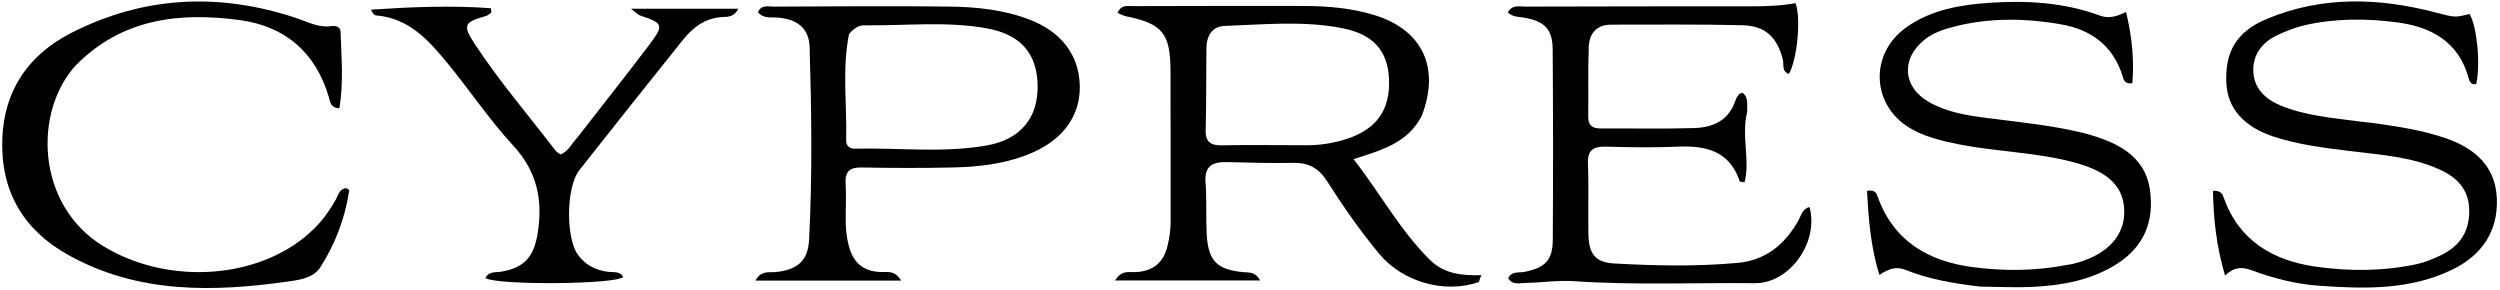
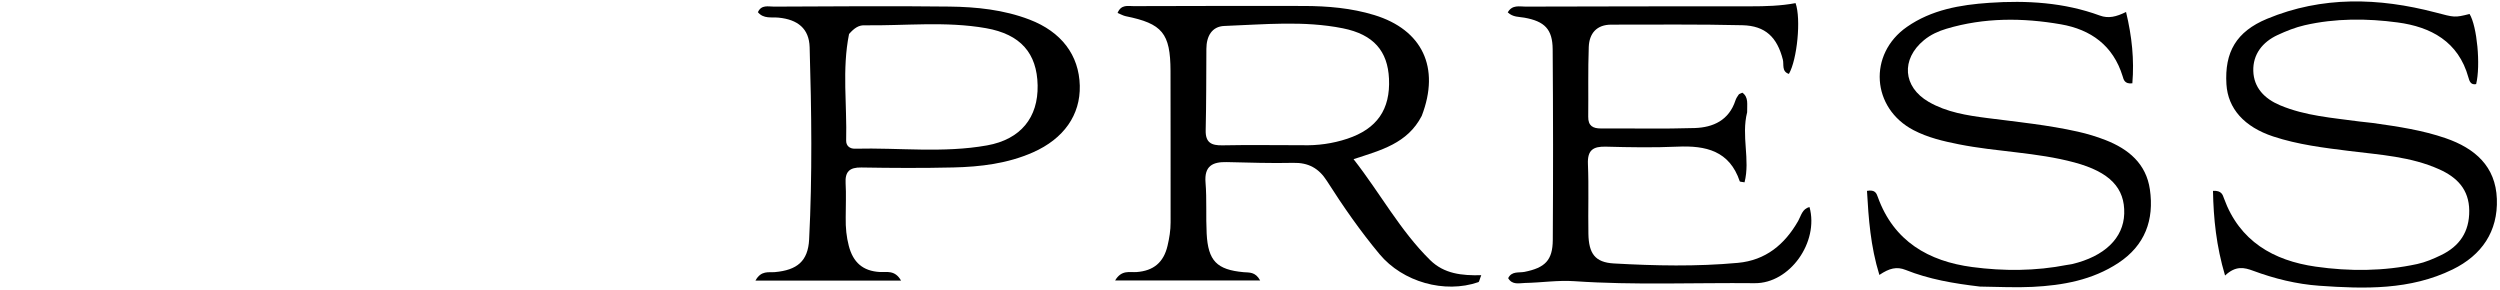
<svg xmlns="http://www.w3.org/2000/svg" width="734" height="85" viewBox="0 0 734 85" fill="none">
  <path d="M417.419 34.031C413.231 42.13 405.455 44.091 397.403 46.731C405.251 56.75 411.041 67.655 419.883 76.356C423.999 80.407 429.196 80.938 434.899 80.799C434.398 82.036 434.324 82.743 434.04 82.841C424.15 86.262 411.85 82.803 405.036 74.624C399.379 67.835 394.331 60.587 389.592 53.141C387.201 49.384 384.141 47.707 379.662 47.814C373.176 47.968 366.679 47.731 360.189 47.591C356.043 47.502 353.545 48.695 353.943 53.592C354.347 58.56 354.02 63.582 354.275 68.567C354.686 76.611 357.27 79.189 365.14 79.914C366.737 80.062 368.551 79.719 369.988 82.351C355.663 82.351 341.798 82.351 327.397 82.351C329.271 79.146 331.703 80.019 333.687 79.877C338.681 79.517 341.64 77.043 342.786 72.173C343.323 69.889 343.694 67.628 343.689 65.274C343.66 50.453 343.721 35.632 343.665 20.811C343.623 9.75 341.247 6.935 330.542 4.763C329.783 4.609 329.077 4.19 328.12 3.803C329.173 1.232 331.177 1.805 332.819 1.8C349.471 1.752 366.123 1.714 382.775 1.752C389.777 1.768 396.744 2.359 403.48 4.416C417.59 8.726 422.903 19.815 417.419 34.031ZM382.312 42.635C386.839 42.772 391.279 42.156 395.562 40.732C404.319 37.819 408.232 32.102 407.809 23.102C407.432 15.065 403.37 10.131 394.262 8.309C382.773 6.01 371.08 7.191 359.482 7.621C355.784 7.758 354.213 10.67 354.194 14.307C354.152 22.287 354.173 30.269 353.989 38.246C353.906 41.873 355.652 42.735 358.906 42.67C366.385 42.521 373.87 42.627 382.312 42.635Z" fill="black" />
  <path d="M512.963 32.952C511.181 39.983 513.911 46.857 512.196 53.531C511.381 53.374 510.844 53.391 510.795 53.244C507.787 44.274 500.836 42.689 492.509 43.058C485.525 43.367 478.512 43.251 471.519 43.06C467.766 42.958 466.043 44.039 466.215 48.145C466.502 54.965 466.23 61.807 466.355 68.636C466.46 74.395 468.264 77.036 473.817 77.349C485.944 78.033 498.121 78.29 510.246 77.176C518.374 76.429 523.991 71.802 527.952 64.852C528.799 63.365 529.125 61.297 531.276 60.797C534.093 71.114 525.466 83.251 515.176 83.144C497.523 82.96 479.864 83.77 462.214 82.556C457.429 82.227 452.577 82.984 447.753 83.079C446.052 83.112 444.016 83.757 442.799 81.668C443.844 79.526 445.948 80.154 447.62 79.818C453.616 78.614 455.86 76.434 455.898 70.462C456.018 51.802 456.002 33.14 455.865 14.479C455.822 8.562 453.5 6.261 447.554 5.188C445.969 4.902 444.231 5.084 442.676 3.636C443.985 1.322 446.123 1.946 447.914 1.941C469.907 1.879 491.901 1.846 513.894 1.857C518.372 1.859 522.833 1.734 527.178 0.916C528.833 5.54 527.649 17.512 525.223 21.699C523.032 20.984 523.811 18.935 523.444 17.498C521.773 10.963 518.356 7.572 511.58 7.406C498.758 7.091 485.924 7.251 473.096 7.236C468.749 7.23 466.61 9.824 466.461 13.796C466.206 20.618 466.38 27.456 466.302 34.286C466.272 36.943 467.665 37.73 470.062 37.717C479.226 37.666 488.397 37.885 497.552 37.592C503.01 37.418 507.627 35.301 509.524 29.493C509.725 28.879 510.097 28.303 510.479 27.773C510.646 27.542 511.036 27.472 511.559 27.213C513.451 28.564 512.901 30.643 512.963 32.952Z" fill="black" />
  <path d="M248.301 63.813C248.249 66.959 248.528 69.569 249.207 72.185C250.454 76.983 253.281 79.584 258.34 79.861C260.317 79.969 262.744 79.188 264.55 82.381C250.12 82.381 236.207 82.381 221.802 82.381C223.472 79.315 225.705 80.059 227.553 79.888C233.985 79.294 237.234 76.726 237.561 70.303C238.517 51.497 238.264 32.665 237.711 13.849C237.551 8.403 234.229 5.731 228.596 5.179C226.529 4.976 224.21 5.601 222.52 3.585C223.535 1.307 225.576 1.95 227.244 1.944C244.405 1.881 261.568 1.721 278.726 1.931C286.706 2.029 294.685 2.85 302.263 5.752C311.611 9.332 316.802 16.162 317.025 25.143C317.239 33.727 312.34 40.726 303.288 44.729C295.838 48.023 287.904 48.976 279.894 49.164C270.901 49.375 261.899 49.33 252.904 49.175C249.429 49.115 248.066 50.393 248.272 53.847C248.459 57.001 248.303 60.176 248.301 63.813ZM249.281 9.99C247.19 20.354 248.706 30.818 248.433 41.233C248.391 42.831 249.501 43.695 251.019 43.657C263.952 43.334 276.965 44.993 289.807 42.687C299.717 40.907 304.829 34.472 304.648 25.053C304.466 15.637 299.648 10.063 289.499 8.274C277.633 6.183 265.63 7.597 253.689 7.429C252.152 7.408 250.823 8.2 249.281 9.99Z" fill="black" />
  <path d="M696.657 36.111C704.179 37.169 711.234 38.224 718.045 40.573C726.65 43.541 732.73 48.84 733.077 58.393C733.425 67.967 728.642 74.93 720.088 79.11C707.616 85.203 694.255 84.838 680.926 83.894C674.284 83.424 667.784 81.819 661.513 79.492C658.926 78.532 656.429 77.928 653.275 80.897C650.693 72.183 649.888 64.198 649.732 56.04C652.265 55.874 652.587 57.219 652.947 58.214C657.52 70.843 667.501 76.516 679.892 78.286C689.783 79.699 699.83 79.66 709.699 77.518C712.108 76.995 714.456 75.988 716.691 74.911C722.115 72.297 725.025 68.078 724.97 61.838C724.914 55.595 721.36 52.045 716.166 49.713C707.825 45.969 698.786 45.453 689.895 44.343C682.302 43.394 674.709 42.48 667.404 40.065C658.894 37.252 654.111 31.872 653.679 24.726C653.112 15.331 656.549 9.286 665.605 5.523C681.781 -1.199 698.38 -0.702 715.033 3.649C720.643 5.115 720.614 5.225 725.065 4.104C727.263 7.688 728.35 19.167 726.995 24.696C725.383 25.025 725.007 23.754 724.716 22.707C721.791 12.187 713.693 7.894 703.973 6.593C694.918 5.381 685.682 5.341 676.65 7.406C673.923 8.03 671.255 9.099 668.707 10.28C664.276 12.334 661.429 15.94 661.568 20.828C661.709 25.74 664.852 28.975 669.375 30.888C676.854 34.05 684.854 34.586 692.747 35.673C693.899 35.832 695.064 35.901 696.657 36.111Z" fill="black" />
  <path d="M581.316 84.138C573.567 83.226 566.344 81.99 559.508 79.254C556.883 78.204 554.722 78.735 551.784 80.723C549.163 72.233 548.614 64.139 548.146 56.037C550.543 55.612 550.932 56.744 551.334 57.863C556.007 70.86 566.265 76.711 579.046 78.406C588.265 79.629 597.651 79.597 606.898 77.777C607.388 77.68 607.892 77.649 608.376 77.534C617.897 75.27 623.45 69.902 623.672 62.758C623.906 55.211 619.467 50.508 609.068 47.7C597.952 44.699 586.36 44.604 575.11 42.367C570.527 41.455 566.004 40.393 561.827 38.216C549.473 31.777 548.403 15.896 559.866 7.901C567.085 2.866 575.513 1.413 584.011 0.83C595.026 0.076 605.989 0.703 616.503 4.562C619.049 5.496 621.315 4.936 624.206 3.518C625.95 10.752 626.636 17.547 626.057 24.463C623.736 24.733 623.5 23.338 623.193 22.345C620.422 13.365 613.861 8.667 605.092 7.143C593.864 5.192 582.58 5.134 571.501 8.435C569.102 9.149 566.834 10.175 564.864 11.801C558.094 17.388 558.662 25.524 566.274 29.917C571.566 32.971 577.518 33.892 583.473 34.66C592.372 35.807 601.315 36.691 610.085 38.662C612.834 39.28 615.566 40.104 618.19 41.128C624.923 43.755 630.111 48.056 631.205 55.604C632.503 64.565 629.776 72.055 621.934 77.213C614.297 82.236 605.648 83.783 596.764 84.228C591.783 84.477 586.776 84.209 581.316 84.138Z" fill="black" />
-   <path d="M22.215 19.225C9.9 32.651 10.43 60.064 30.26 72.23C49.55 84.065 77.221 82.096 92.362 66.993C94.864 64.497 96.868 61.674 98.587 58.599C99.34 57.253 99.647 55.327 101.769 55.255C102.067 55.502 102.555 55.744 102.53 55.909C101.322 64.044 98.443 71.617 94.034 78.491C92.154 81.423 88.481 82.09 85.179 82.565C62.781 85.785 40.595 86.317 20.02 74.846C6.856 67.506 0.128 56.134 0.675 40.764C1.189 26.334 8.502 16.031 20.853 9.707C42.2 -1.223 64.488 -2.245 87.207 5.374C90.488 6.474 93.637 8.224 97.321 7.668C98.578 7.478 99.945 7.899 99.989 9.28C100.224 16.783 100.927 24.322 99.625 31.824C96.921 31.584 96.942 29.838 96.545 28.494C92.637 15.236 83.548 7.598 70.153 5.857C52.591 3.576 35.821 5.401 22.215 19.225Z" fill="black" />
-   <path d="M169.457 40.442C176.625 31.218 183.67 22.346 190.504 13.315C195.04 7.319 194.784 6.836 187.953 4.557C187.405 4.374 186.971 3.849 185.27 2.57C196.487 2.57 206.339 2.57 216.761 2.57C215.564 4.961 213.807 4.929 212.314 4.988C207.2 5.188 203.537 7.927 200.535 11.671C190.327 24.405 180.161 37.174 170.065 49.997C166.228 54.871 166.055 69.797 169.685 74.819C171.843 77.803 174.904 79.353 178.561 79.813C180.12 80.008 181.978 79.509 182.998 81.35C180.163 83.539 146.299 83.79 142.501 81.657C143.503 79.535 145.581 80.061 147.271 79.752C154.07 78.512 156.751 75.367 157.859 68.467C159.426 58.706 157.704 50.355 150.681 42.746C143.698 35.181 137.927 26.51 131.367 18.535C125.836 11.81 120.013 5.285 110.401 4.524C109.862 4.482 109.366 3.882 108.926 2.833C120.706 2.048 132.421 1.56 144.13 2.409C144.174 2.834 144.219 3.259 144.264 3.684C143.742 4.027 143.265 4.528 142.692 4.691C136.146 6.546 135.719 7.365 139.549 13.169C146.713 24.026 155.211 33.888 163.091 44.211C163.463 44.699 164.104 44.981 164.602 45.345C166.909 44.392 167.77 42.251 169.457 40.442Z" fill="black" />
</svg>